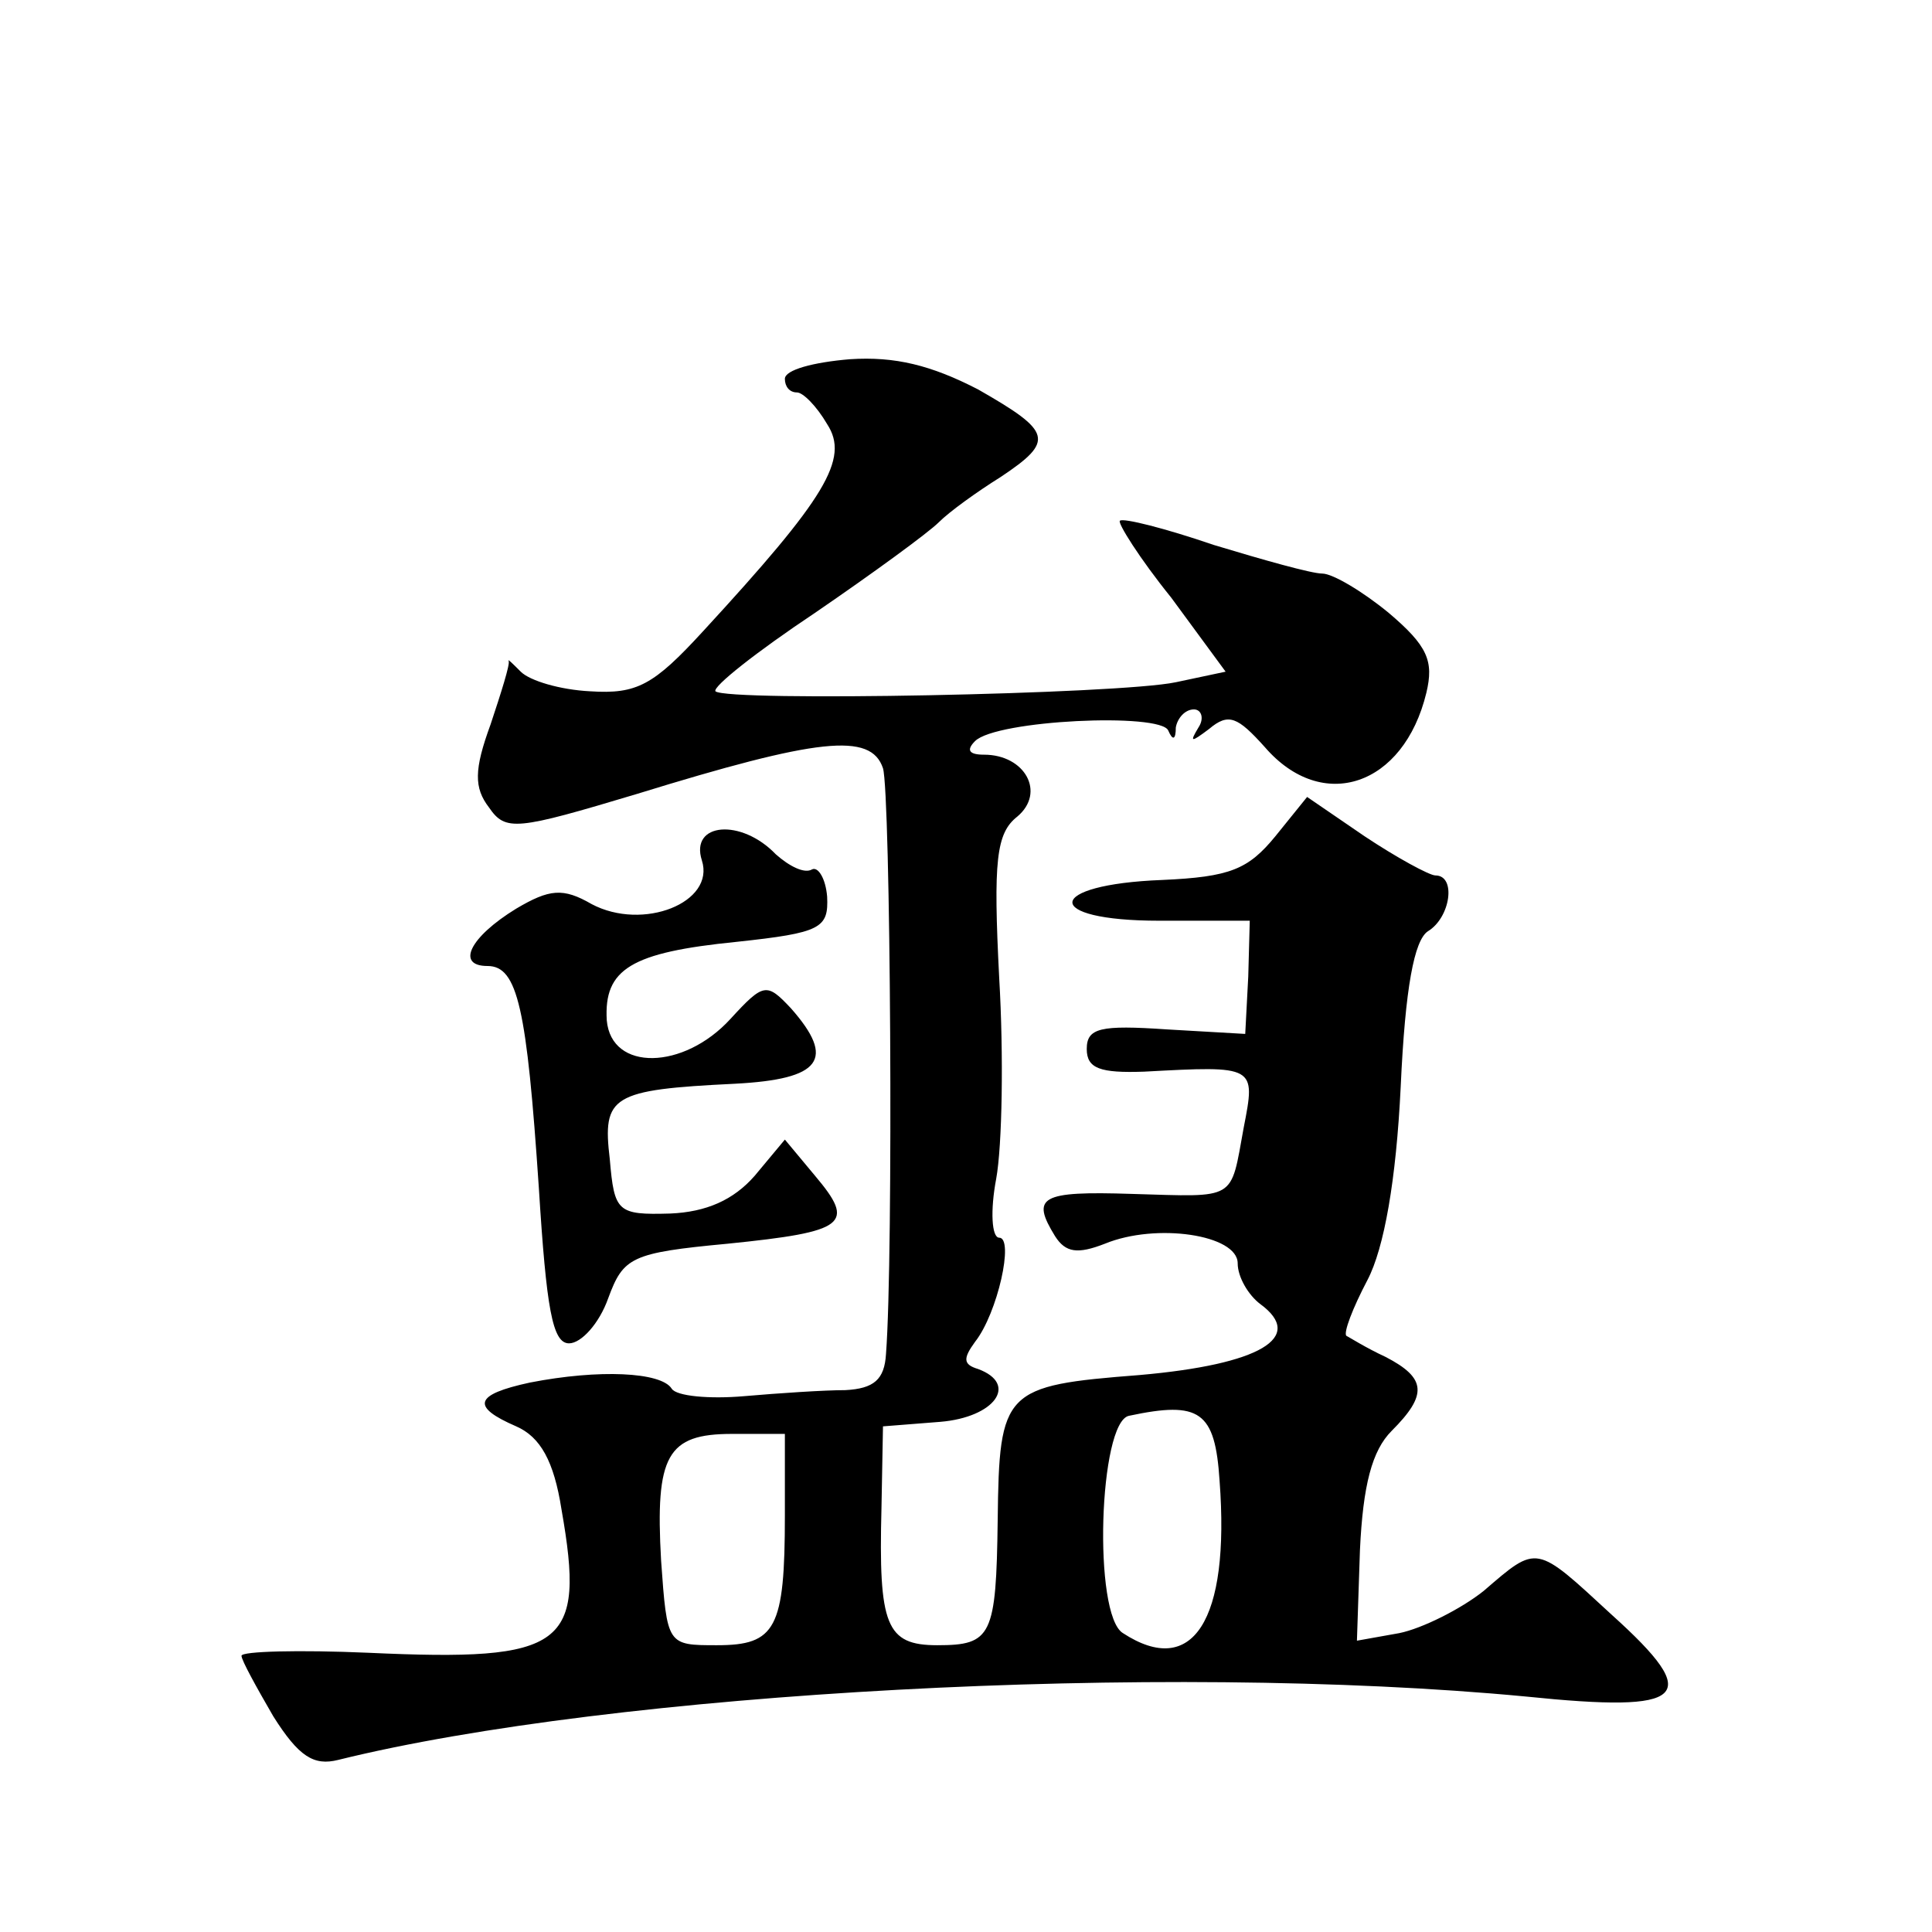
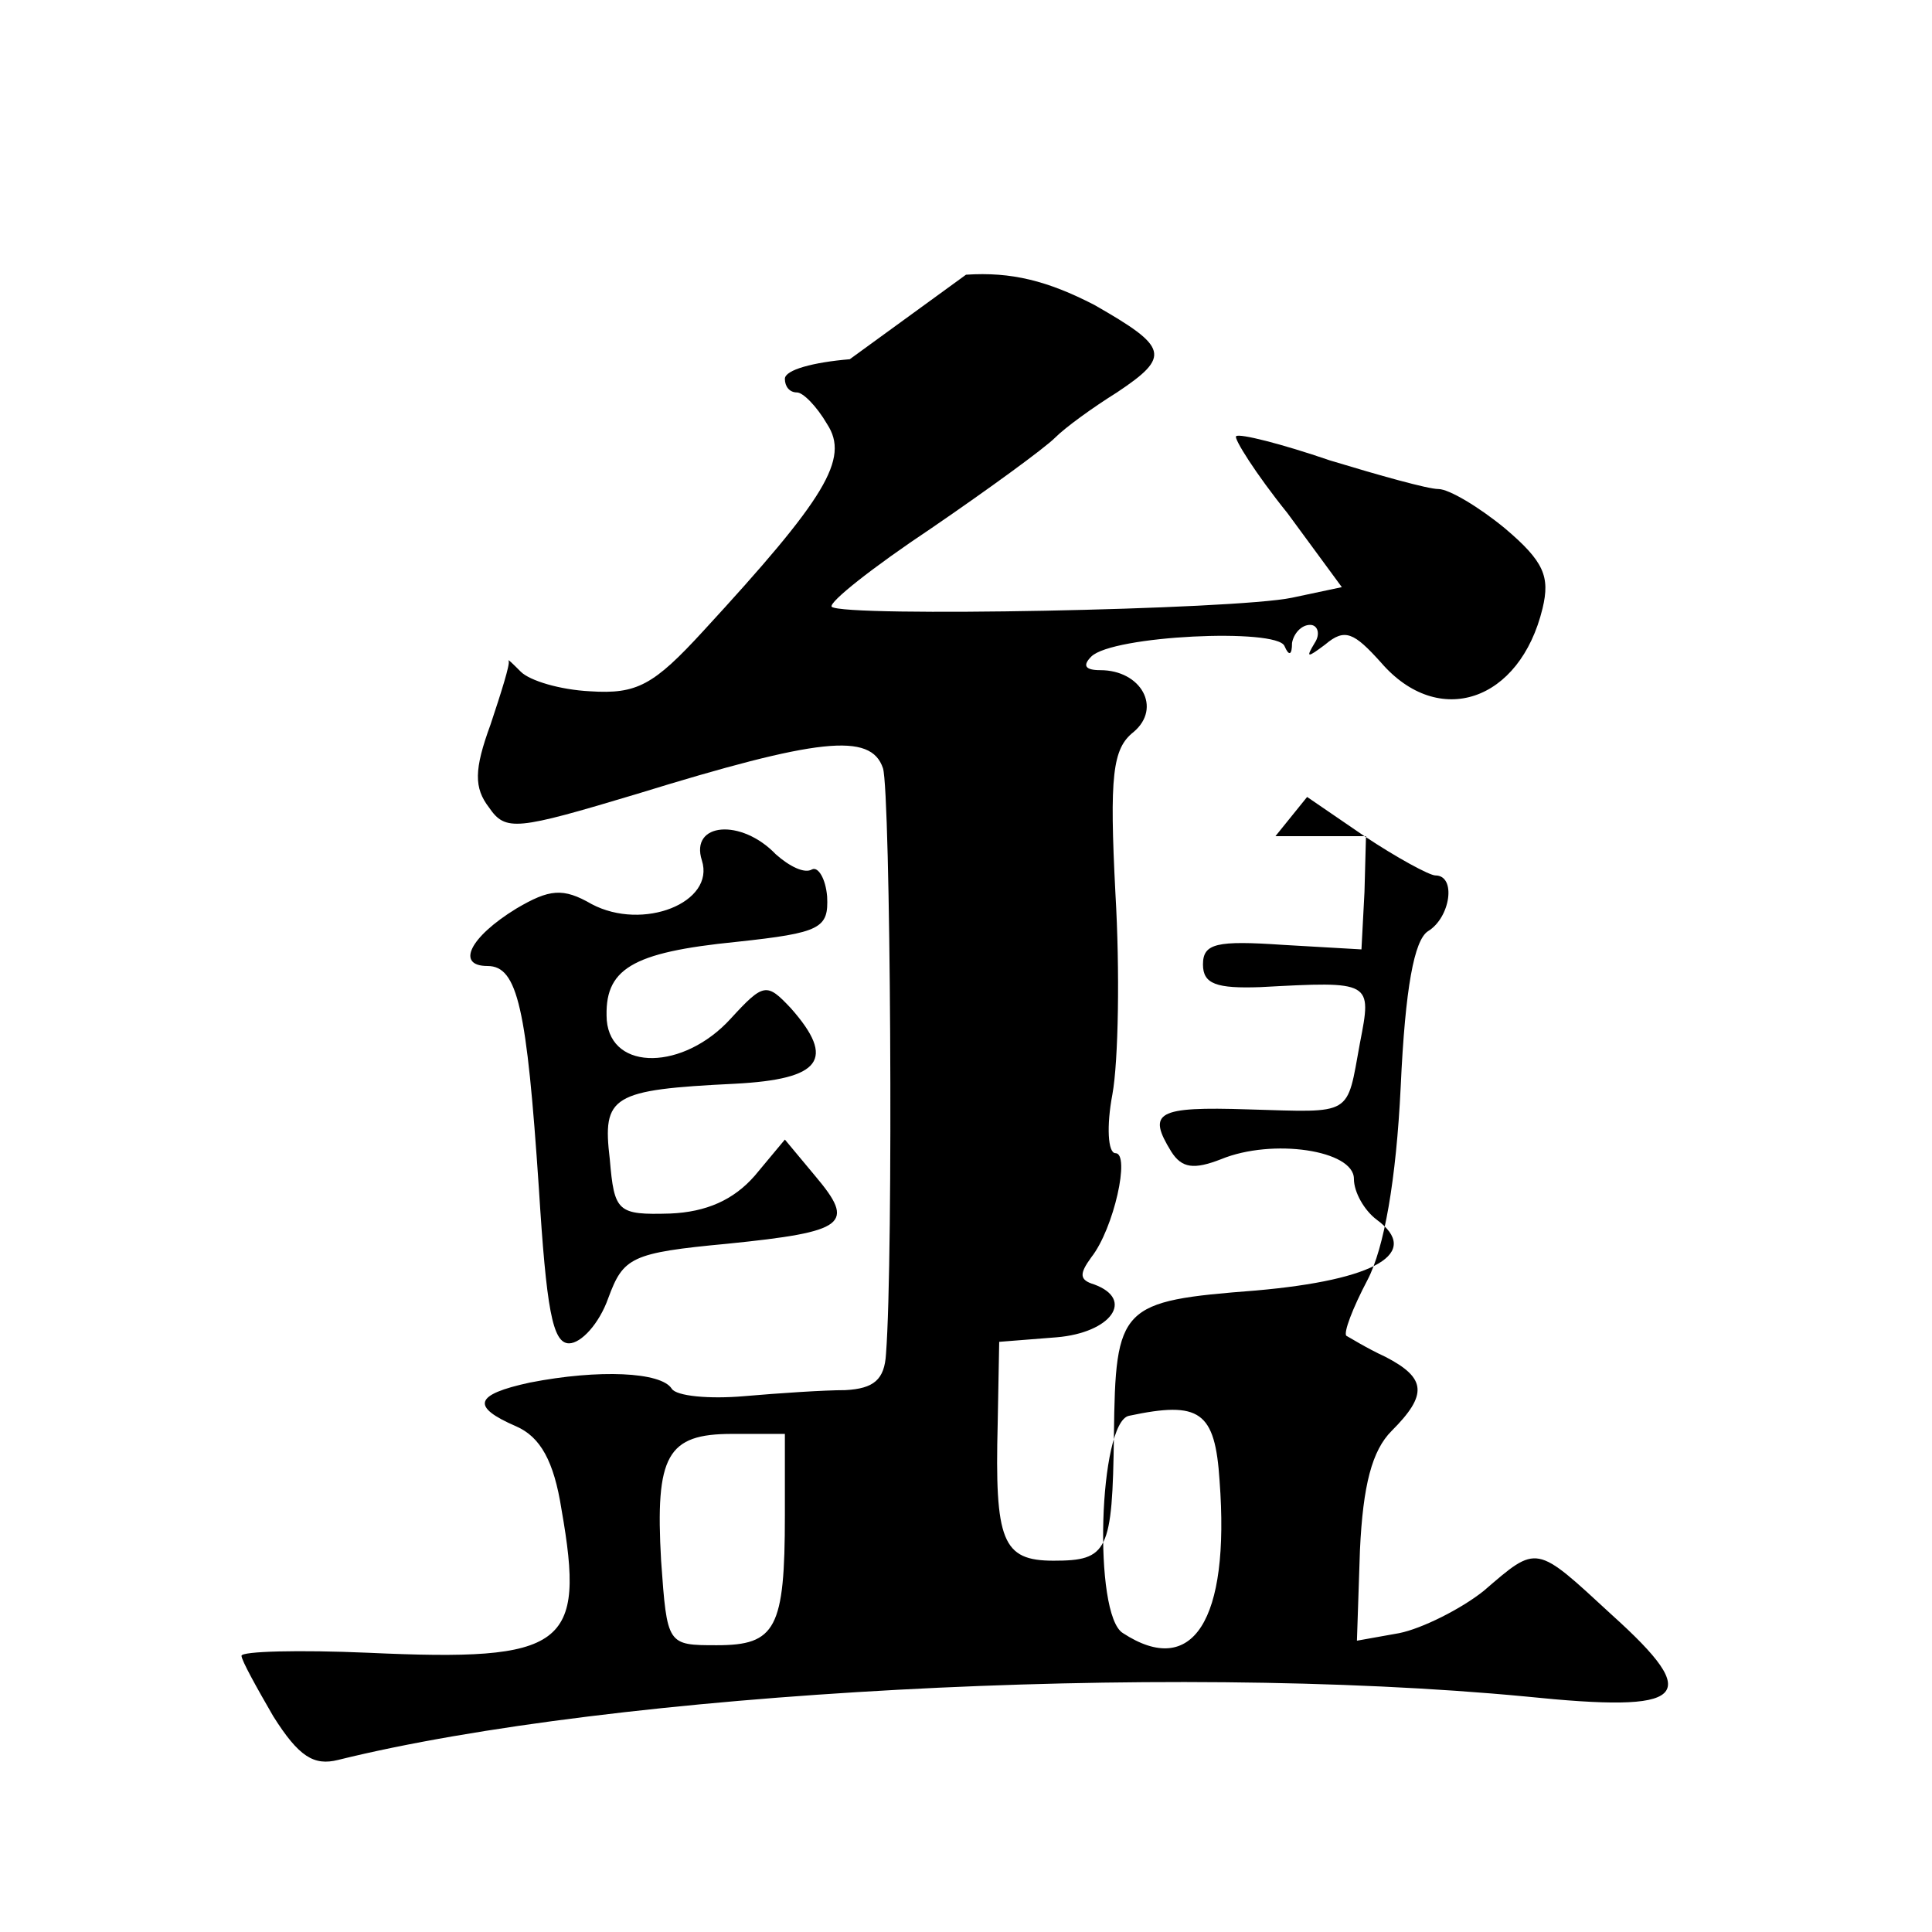
<svg xmlns="http://www.w3.org/2000/svg" version="1.0" width="128pt" height="128pt" viewBox="0 0 128 128" preserveAspectRatio="xMidYMid meet">
  <g transform="translate(0,128) scale(0.1,-0.1)" fill="#0" stroke="none">
-     <path d="M563 1042 c-24 -2 -43 -7 -43 -13 0 -5 3 -9 8 -9 4 0 13 -9 20 -21 15 -23 -1 -49 -82 -137 -33 -36 -44 -42 -75 -40 -20 1 -40 7 -46 13 -5 5 -9 9 -8 7 1 -2 -5 -21 -12 -42 -11 -30 -11 -42 -1 -55 11 -16 18 -15 98 9 120 37 155 41 163 17 5 -16 7 -323 2 -388 -1 -17 -8 -23 -27 -24 -14 0 -44 -2 -67 -4 -23 -2 -45 0 -48 5 -7 11 -48 13 -94 4 -37 -8 -39 -16 -9 -29 16 -7 25 -23 30 -55 16 -91 3 -101 -128 -95 -46 2 -84 1 -84 -2 0 -3 10 -21 21 -40 17 -27 27 -33 43 -29 182 45 545 65 787 42 107 -11 118 -1 57 54 -51 47 -49 47 -85 16 -15 -12 -41 -25 -56 -28 l-28 -5 2 60 c2 43 8 66 21 79 24 24 23 35 -4 49 -13 6 -24 13 -26 14 -2 2 4 18 14 37 11 21 19 66 22 128 3 66 9 97 18 103 15 9 19 37 5 37 -4 0 -26 12 -47 26 l-38 26 -21 -26 c-18 -22 -30 -27 -75 -29 -78 -3 -80 -27 -2 -27 l60 0 -1 -37 -2 -38 -52 3 c-44 3 -53 1 -53 -13 0 -13 9 -16 38 -15 74 4 74 4 66 -37 -9 -49 -4 -46 -74 -44 -61 2 -67 -2 -51 -28 7 -11 15 -12 33 -5 34 14 88 6 88 -13 0 -9 7 -21 15 -27 30 -22 0 -40 -80 -47 -90 -7 -93 -10 -94 -96 -1 -77 -4 -83 -40 -83 -34 0 -39 13 -37 91 l1 54 38 3 c36 3 52 25 25 35 -10 3 -10 7 -2 18 15 19 26 69 16 69 -5 0 -6 18 -2 39 4 22 5 82 2 133 -4 78 -2 96 12 107 19 16 5 41 -22 41 -10 0 -12 3 -6 9 14 14 123 19 128 7 3 -7 5 -6 5 2 1 6 6 12 12 12 5 0 7 -6 3 -12 -6 -10 -5 -10 7 -1 13 11 19 8 37 -12 38 -44 92 -26 107 36 5 21 1 31 -25 53 -17 14 -37 26 -44 26 -7 0 -39 9 -72 19 -32 11 -60 18 -62 16 -2 -1 13 -25 34 -51 l36 -49 -33 -7 c-38 -8 -297 -13 -305 -6 -2 3 27 26 66 52 38 26 75 53 82 60 7 7 25 20 41 30 36 24 34 30 -15 58 -31 16 -55 22 -85 20z m245 -743 c7 -93 -18 -131 -64 -101 -20 12 -16 140 4 144 47 10 57 3 60 -43z m-288 -23 c0 -75 -6 -86 -45 -86 -33 0 -33 0 -37 56 -4 70 4 84 47 84 l35 0 0 -54z M465 710 c9 -28 -39 -47 -73 -29 -19 11 -28 10 -50 -3 -31 -19 -40 -38 -19 -38 20 0 26 -28 34 -147 5 -80 9 -103 20 -103 8 0 20 13 26 30 10 27 15 30 79 36 79 8 85 13 58 45 l-20 24 -20 -24 c-14 -16 -32 -24 -56 -25 -35 -1 -37 1 -40 36 -5 42 1 46 83 50 57 3 67 16 37 50 -16 17 -18 17 -40 -7 -31 -34 -79 -35 -82 -1 -2 34 16 45 86 52 56 6 61 9 60 30 -1 12 -6 20 -10 18 -5 -3 -15 2 -24 10 -23 24 -57 21 -49 -4z" />
+     <path d="M563 1042 c-24 -2 -43 -7 -43 -13 0 -5 3 -9 8 -9 4 0 13 -9 20 -21 15 -23 -1 -49 -82 -137 -33 -36 -44 -42 -75 -40 -20 1 -40 7 -46 13 -5 5 -9 9 -8 7 1 -2 -5 -21 -12 -42 -11 -30 -11 -42 -1 -55 11 -16 18 -15 98 9 120 37 155 41 163 17 5 -16 7 -323 2 -388 -1 -17 -8 -23 -27 -24 -14 0 -44 -2 -67 -4 -23 -2 -45 0 -48 5 -7 11 -48 13 -94 4 -37 -8 -39 -16 -9 -29 16 -7 25 -23 30 -55 16 -91 3 -101 -128 -95 -46 2 -84 1 -84 -2 0 -3 10 -21 21 -40 17 -27 27 -33 43 -29 182 45 545 65 787 42 107 -11 118 -1 57 54 -51 47 -49 47 -85 16 -15 -12 -41 -25 -56 -28 l-28 -5 2 60 c2 43 8 66 21 79 24 24 23 35 -4 49 -13 6 -24 13 -26 14 -2 2 4 18 14 37 11 21 19 66 22 128 3 66 9 97 18 103 15 9 19 37 5 37 -4 0 -26 12 -47 26 l-38 26 -21 -26 l60 0 -1 -37 -2 -38 -52 3 c-44 3 -53 1 -53 -13 0 -13 9 -16 38 -15 74 4 74 4 66 -37 -9 -49 -4 -46 -74 -44 -61 2 -67 -2 -51 -28 7 -11 15 -12 33 -5 34 14 88 6 88 -13 0 -9 7 -21 15 -27 30 -22 0 -40 -80 -47 -90 -7 -93 -10 -94 -96 -1 -77 -4 -83 -40 -83 -34 0 -39 13 -37 91 l1 54 38 3 c36 3 52 25 25 35 -10 3 -10 7 -2 18 15 19 26 69 16 69 -5 0 -6 18 -2 39 4 22 5 82 2 133 -4 78 -2 96 12 107 19 16 5 41 -22 41 -10 0 -12 3 -6 9 14 14 123 19 128 7 3 -7 5 -6 5 2 1 6 6 12 12 12 5 0 7 -6 3 -12 -6 -10 -5 -10 7 -1 13 11 19 8 37 -12 38 -44 92 -26 107 36 5 21 1 31 -25 53 -17 14 -37 26 -44 26 -7 0 -39 9 -72 19 -32 11 -60 18 -62 16 -2 -1 13 -25 34 -51 l36 -49 -33 -7 c-38 -8 -297 -13 -305 -6 -2 3 27 26 66 52 38 26 75 53 82 60 7 7 25 20 41 30 36 24 34 30 -15 58 -31 16 -55 22 -85 20z m245 -743 c7 -93 -18 -131 -64 -101 -20 12 -16 140 4 144 47 10 57 3 60 -43z m-288 -23 c0 -75 -6 -86 -45 -86 -33 0 -33 0 -37 56 -4 70 4 84 47 84 l35 0 0 -54z M465 710 c9 -28 -39 -47 -73 -29 -19 11 -28 10 -50 -3 -31 -19 -40 -38 -19 -38 20 0 26 -28 34 -147 5 -80 9 -103 20 -103 8 0 20 13 26 30 10 27 15 30 79 36 79 8 85 13 58 45 l-20 24 -20 -24 c-14 -16 -32 -24 -56 -25 -35 -1 -37 1 -40 36 -5 42 1 46 83 50 57 3 67 16 37 50 -16 17 -18 17 -40 -7 -31 -34 -79 -35 -82 -1 -2 34 16 45 86 52 56 6 61 9 60 30 -1 12 -6 20 -10 18 -5 -3 -15 2 -24 10 -23 24 -57 21 -49 -4z" />
  </g>
</svg>